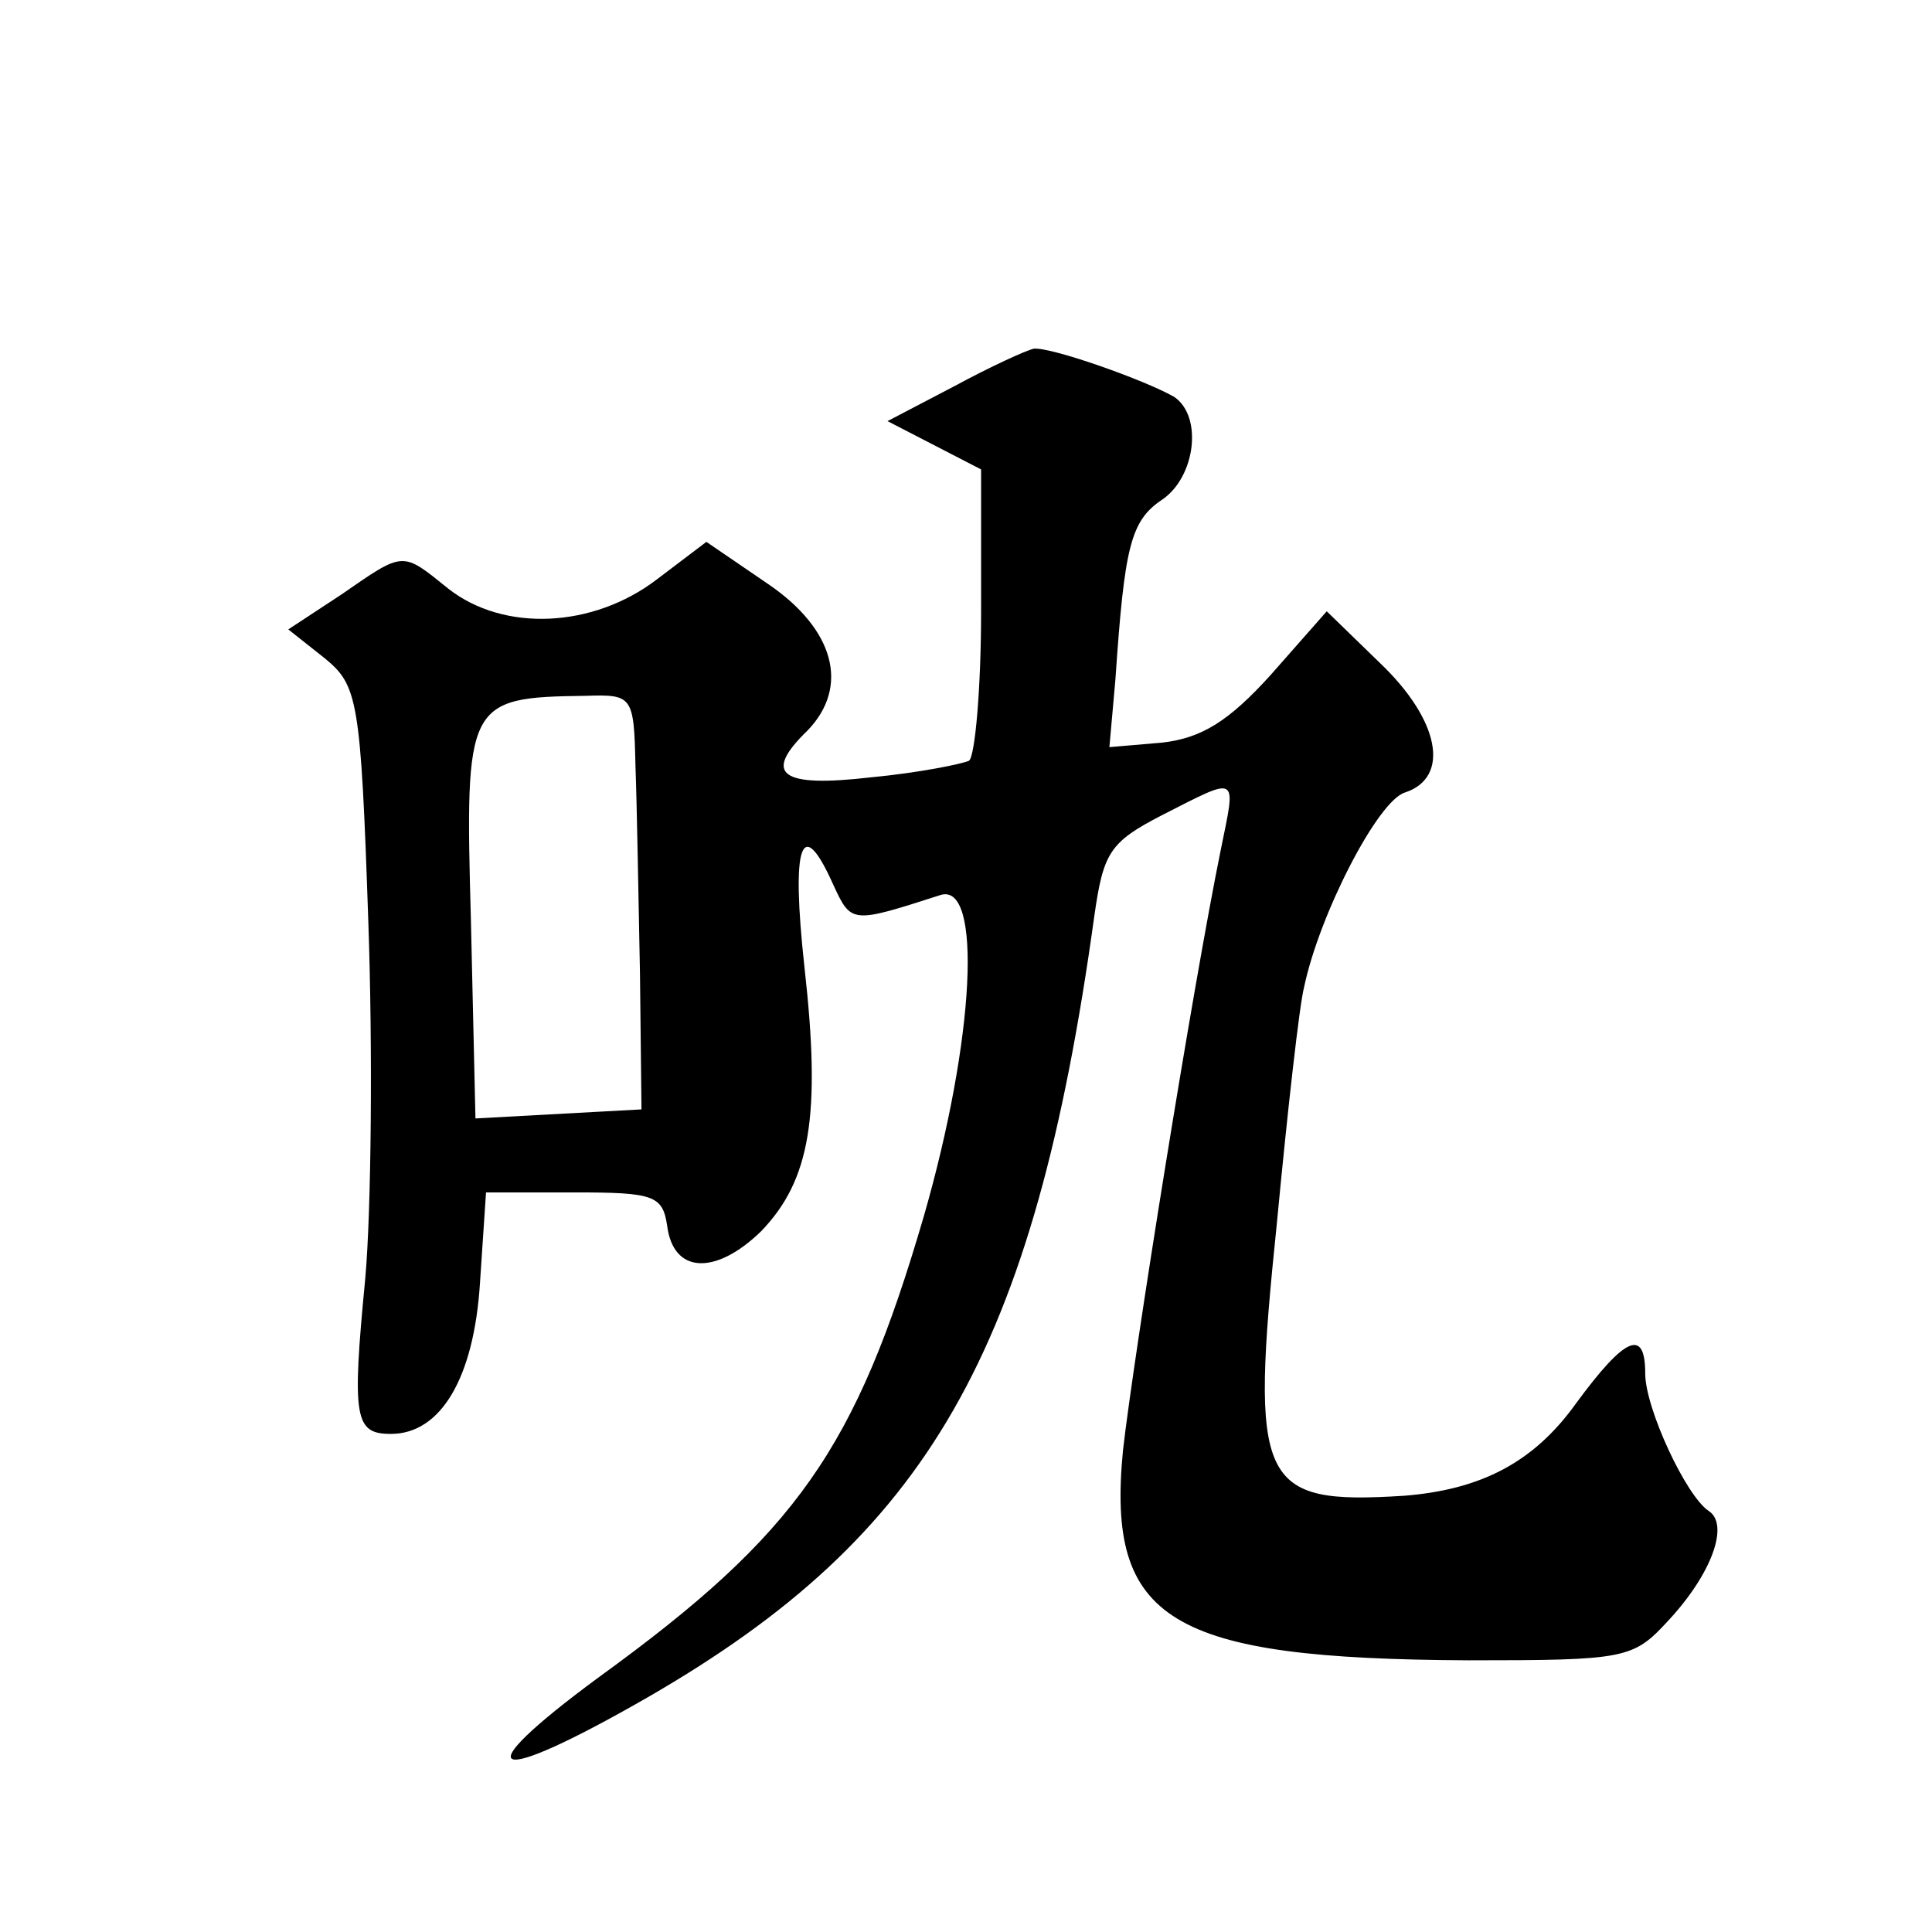
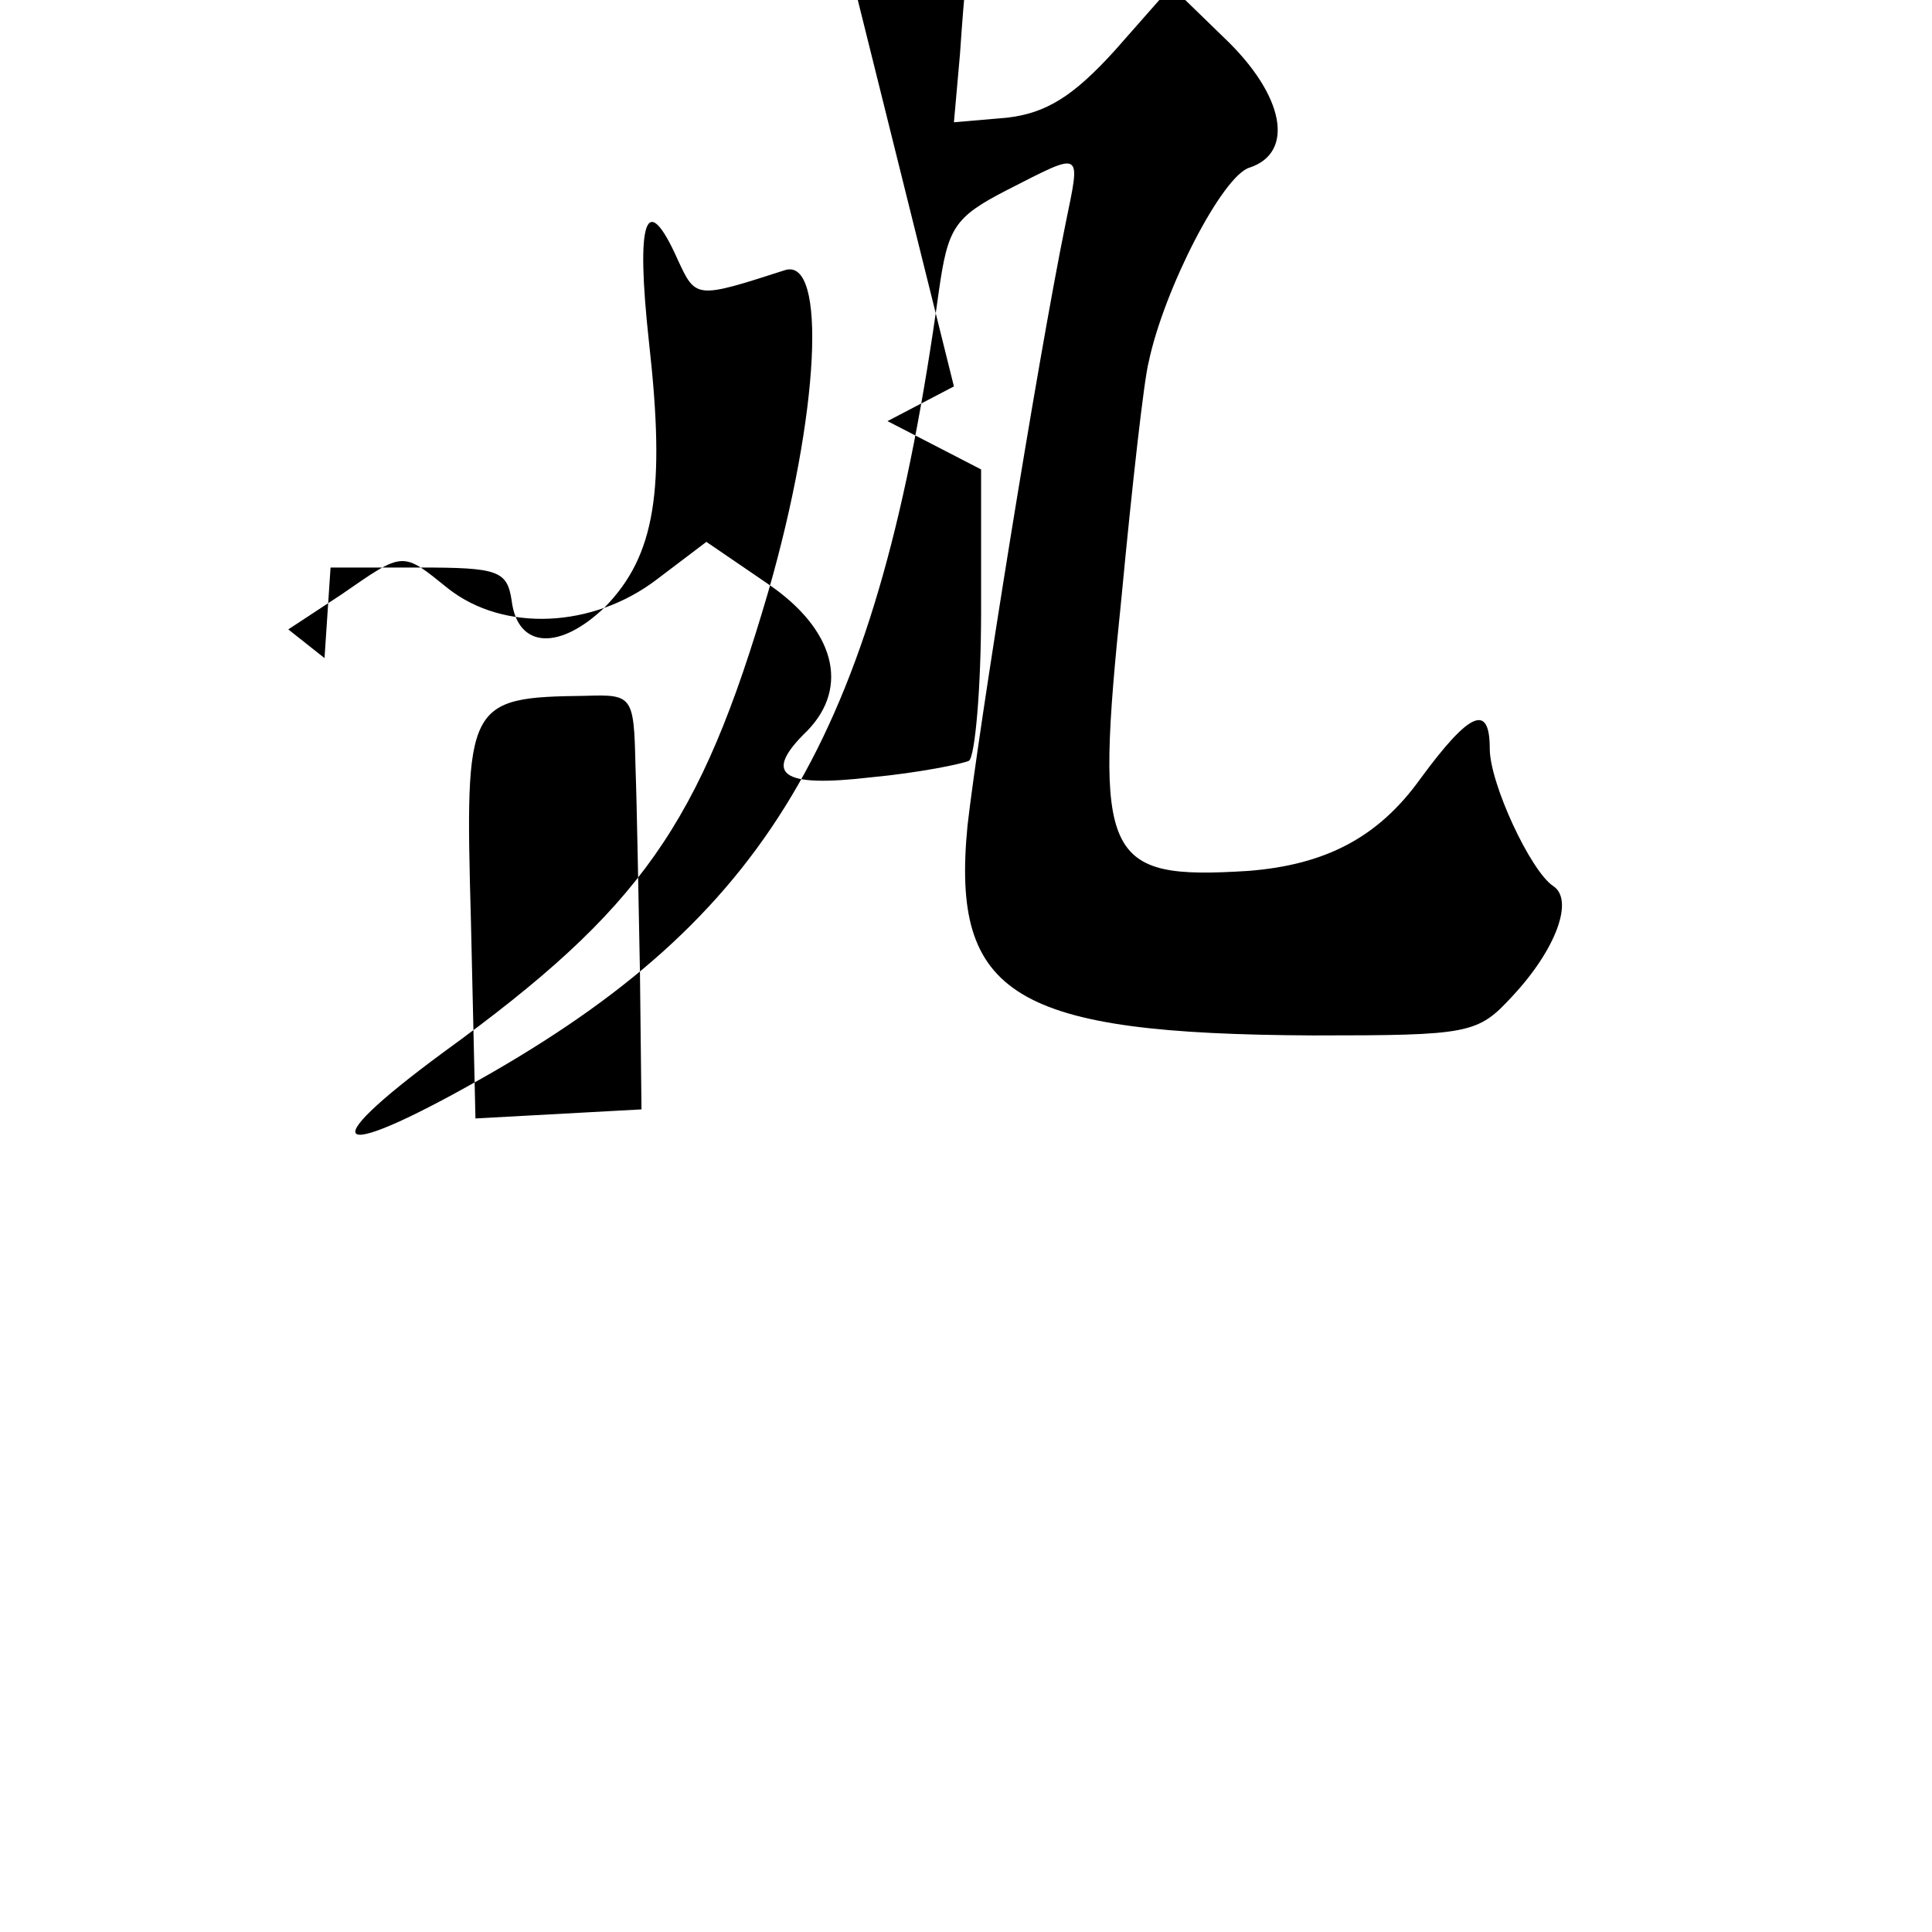
<svg xmlns="http://www.w3.org/2000/svg" version="1.0" width="128pt" height="128pt" viewBox="0 0 128 128" preserveAspectRatio="xMidYMid meet">
  <g transform="translate(0,128) scale(0.1,-0.1)" fill="#0" stroke="none">
-     <path d="M632 1024 l-44 -23 31 -16 31 -16 0 -94 c0 -51 -4 -96 -8 -99 -4 -2 -33 -8 -65 -11 -60 -7 -72 2 -42 31 28 29 18 67 -26 97 l-41 28 -33 -25 c-42 -32 -101 -35 -138 -6 -31 25 -29 25 -71 -4 l-35 -23 24 -19 c22 -18 24 -27 29 -174 3 -85 2 -192 -2 -237 -9 -93 -7 -103 17 -103 33 0 55 37 59 100 l4 60 59 0 c52 0 58 -2 61 -22 4 -32 32 -33 62 -4 33 34 40 77 29 175 -9 82 -2 102 19 55 12 -26 12 -26 71 -7 28 9 23 -95 -11 -213 -45 -154 -84 -210 -215 -305 -91 -67 -73 -74 33 -13 185 107 255 228 295 517 6 42 10 49 45 67 51 26 49 27 39 -22 -19 -93 -58 -337 -65 -399 -11 -113 31 -138 229 -139 104 0 109 1 132 26 29 31 41 64 27 73 -15 10 -42 68 -42 91 0 30 -13 25 -46 -20 -28 -39 -63 -57 -114 -61 -96 -6 -102 7 -84 181 7 74 15 145 18 156 10 48 49 124 67 129 30 10 23 48 -17 86 l-35 34 -37 -42 c-28 -31 -46 -42 -72 -45 l-35 -3 4 45 c6 88 10 105 31 119 22 15 27 55 8 68 -19 11 -81 33 -93 32 -5 -1 -29 -12 -53 -25z m-211 -251 c1 -27 2 -88 3 -138 l1 -90 -55 -3 -55 -3 -3 131 c-4 145 -3 148 76 149 31 1 32 0 33 -46z" />
+     <path d="M632 1024 l-44 -23 31 -16 31 -16 0 -94 c0 -51 -4 -96 -8 -99 -4 -2 -33 -8 -65 -11 -60 -7 -72 2 -42 31 28 29 18 67 -26 97 l-41 28 -33 -25 c-42 -32 -101 -35 -138 -6 -31 25 -29 25 -71 -4 l-35 -23 24 -19 l4 60 59 0 c52 0 58 -2 61 -22 4 -32 32 -33 62 -4 33 34 40 77 29 175 -9 82 -2 102 19 55 12 -26 12 -26 71 -7 28 9 23 -95 -11 -213 -45 -154 -84 -210 -215 -305 -91 -67 -73 -74 33 -13 185 107 255 228 295 517 6 42 10 49 45 67 51 26 49 27 39 -22 -19 -93 -58 -337 -65 -399 -11 -113 31 -138 229 -139 104 0 109 1 132 26 29 31 41 64 27 73 -15 10 -42 68 -42 91 0 30 -13 25 -46 -20 -28 -39 -63 -57 -114 -61 -96 -6 -102 7 -84 181 7 74 15 145 18 156 10 48 49 124 67 129 30 10 23 48 -17 86 l-35 34 -37 -42 c-28 -31 -46 -42 -72 -45 l-35 -3 4 45 c6 88 10 105 31 119 22 15 27 55 8 68 -19 11 -81 33 -93 32 -5 -1 -29 -12 -53 -25z m-211 -251 c1 -27 2 -88 3 -138 l1 -90 -55 -3 -55 -3 -3 131 c-4 145 -3 148 76 149 31 1 32 0 33 -46z" />
  </g>
</svg>